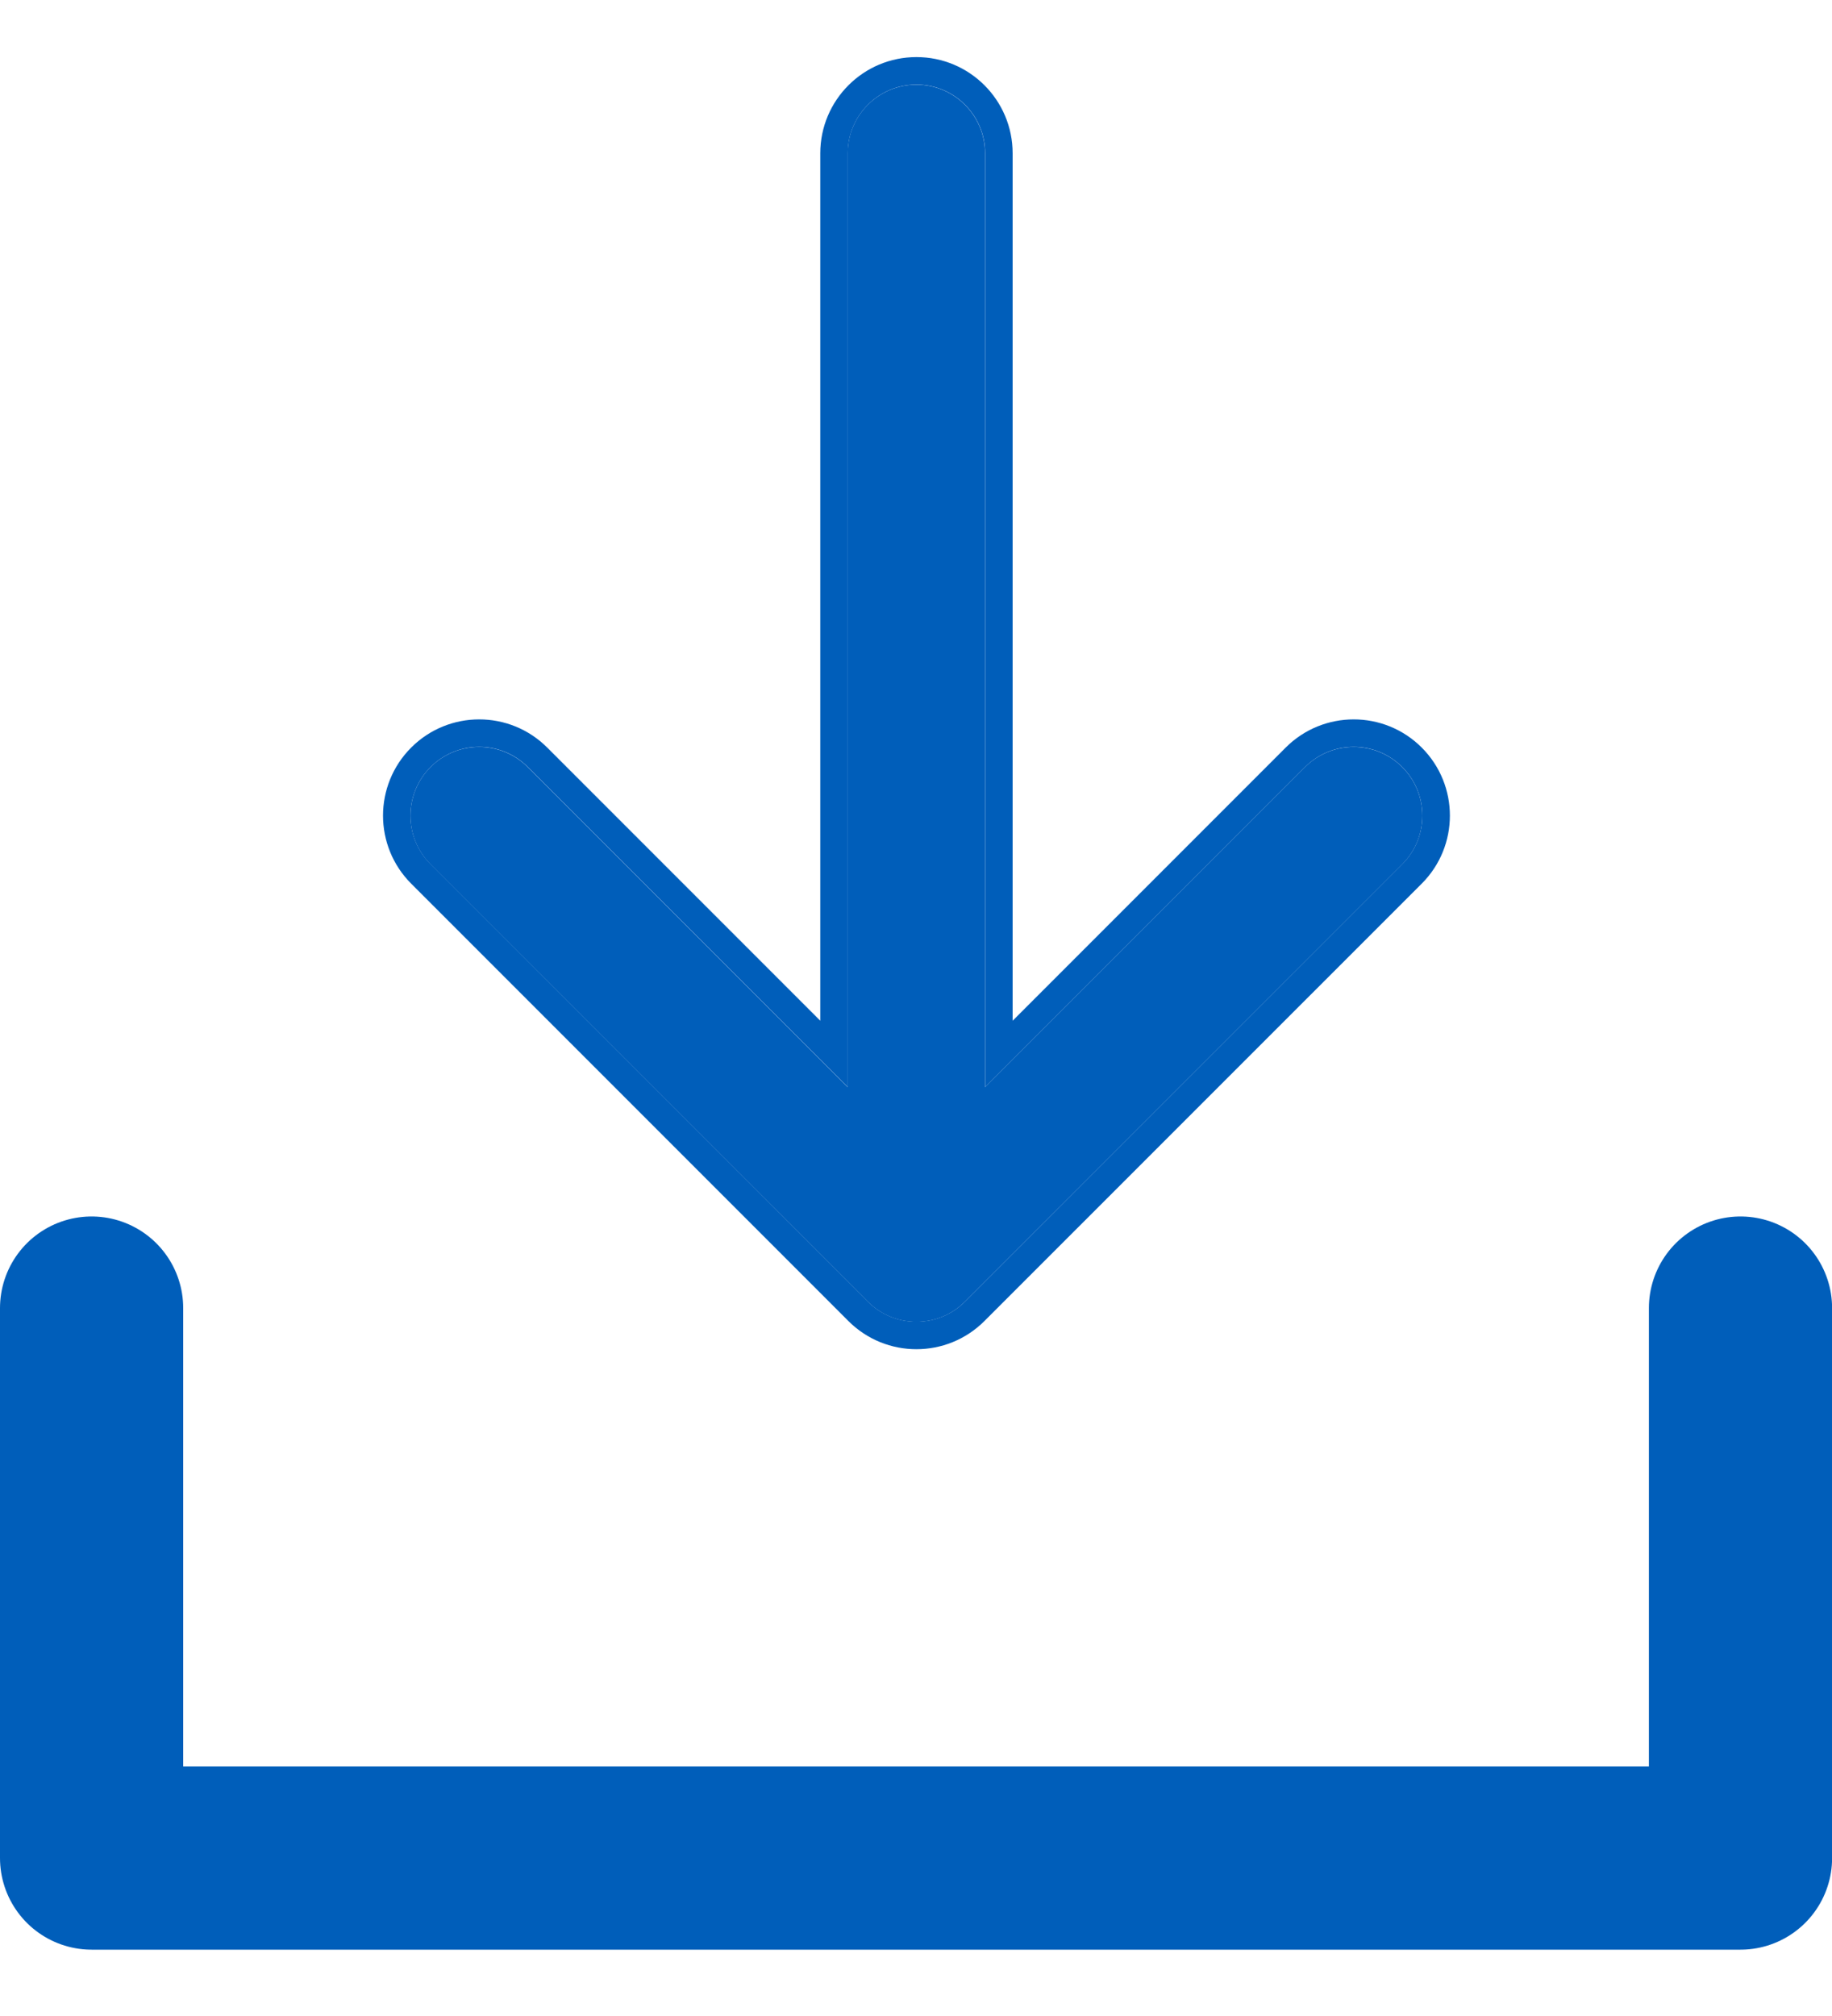
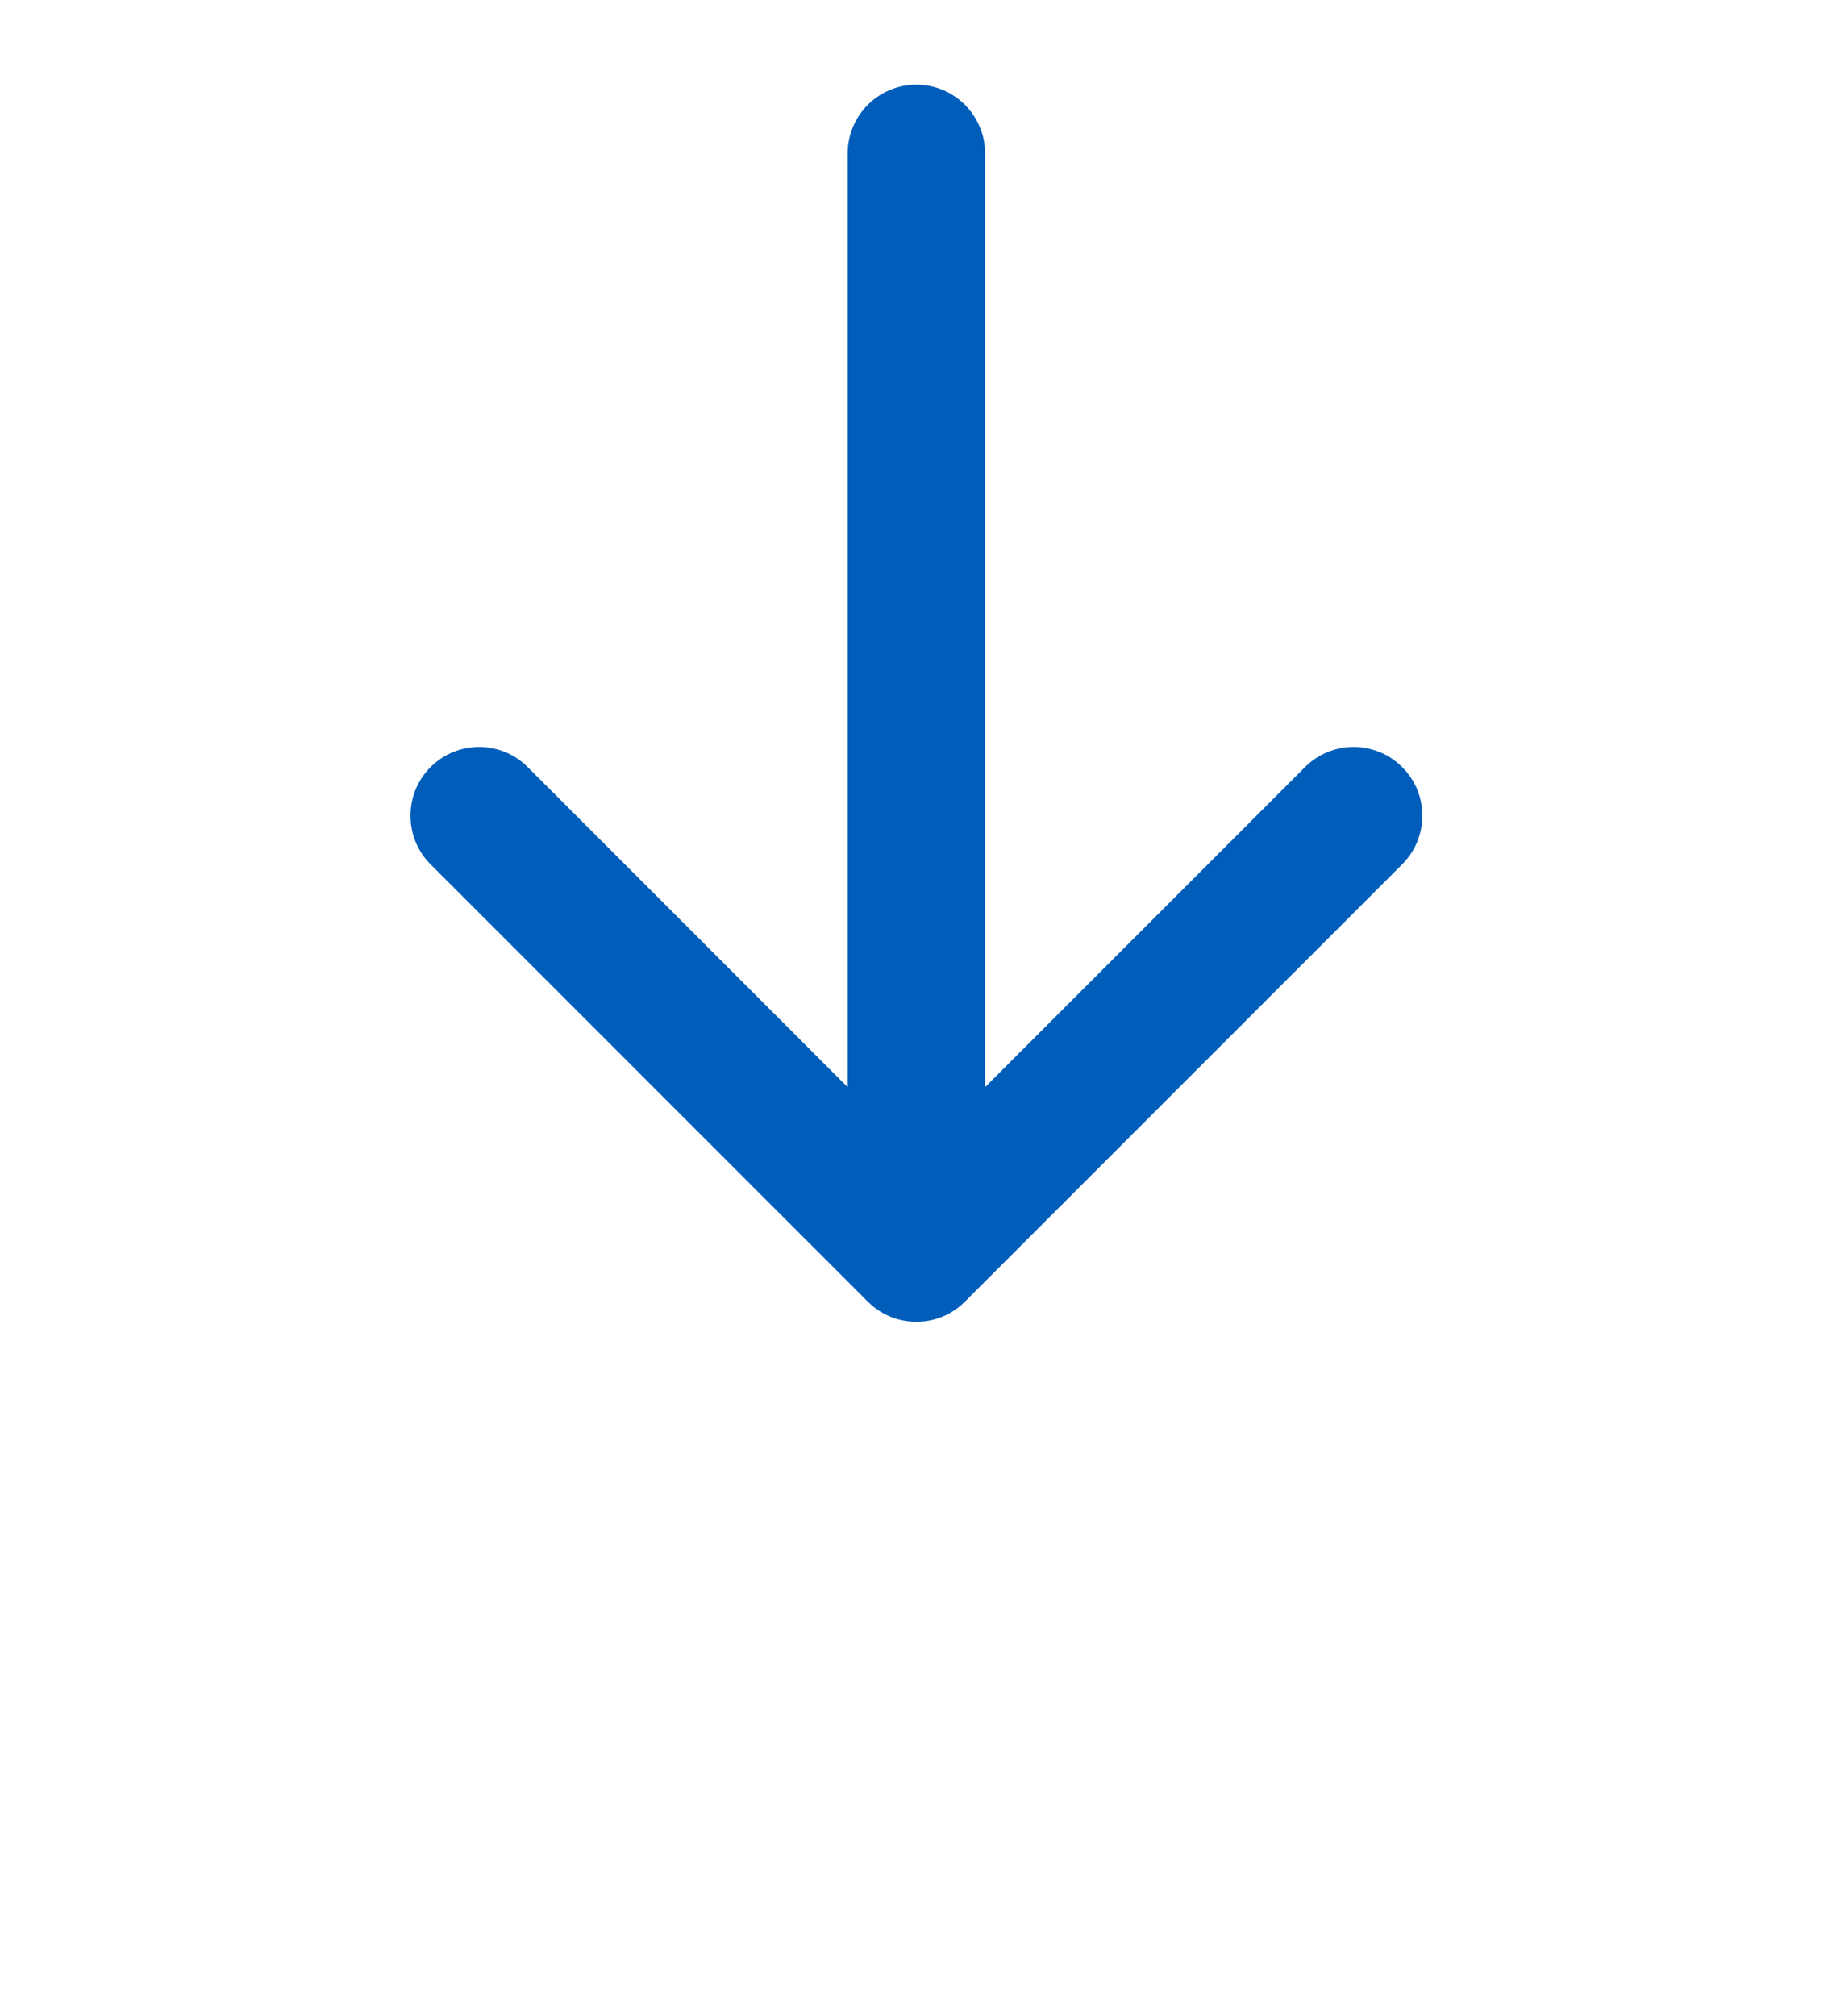
<svg xmlns="http://www.w3.org/2000/svg" width="20" height="22" viewBox="0 0 20 22" fill="none">
-   <path d="M1 14.275V20.276H19.001V14.275" stroke="#005EBA" stroke-width="2" stroke-linecap="round" stroke-linejoin="round" />
  <path fill-rule="evenodd" clip-rule="evenodd" d="M15.308 9.432L10.534 14.205C10.242 14.498 9.767 14.498 9.474 14.205L4.7 9.432C4.408 9.139 4.408 8.664 4.7 8.371C4.993 8.078 5.468 8.078 5.761 8.371L9.254 11.864L9.254 1.674C9.254 1.26 9.59 0.924 10.004 0.924C10.418 0.924 10.754 1.26 10.754 1.674L10.754 11.864L14.247 8.371C14.54 8.078 15.015 8.078 15.308 8.371C15.601 8.664 15.601 9.139 15.308 9.432Z" fill="#005EBA" />
-   <path fill-rule="evenodd" clip-rule="evenodd" d="M15.521 9.643L10.747 14.416C10.337 14.826 9.672 14.826 9.262 14.416L4.489 9.643C4.079 9.233 4.079 8.568 4.489 8.158C4.899 7.748 5.564 7.748 5.974 8.158L8.955 11.139L8.955 1.673C8.955 1.093 9.425 0.623 10.005 0.623C10.585 0.623 11.055 1.093 11.055 1.673L11.055 11.139L14.036 8.158C14.446 7.748 15.111 7.748 15.521 8.158C15.931 8.568 15.931 9.233 15.521 9.643ZM10.755 11.863L10.755 1.673C10.755 1.259 10.419 0.923 10.005 0.923C9.591 0.923 9.255 1.259 9.255 1.673L9.255 11.863L5.762 8.37C5.469 8.077 4.994 8.077 4.701 8.37C4.408 8.663 4.408 9.138 4.701 9.431L9.474 14.204C9.767 14.497 10.242 14.497 10.535 14.204L15.308 9.431C15.601 9.138 15.601 8.663 15.308 8.37C15.015 8.077 14.541 8.077 14.248 8.37L10.755 11.863Z" fill="#005EBA" />
</svg>